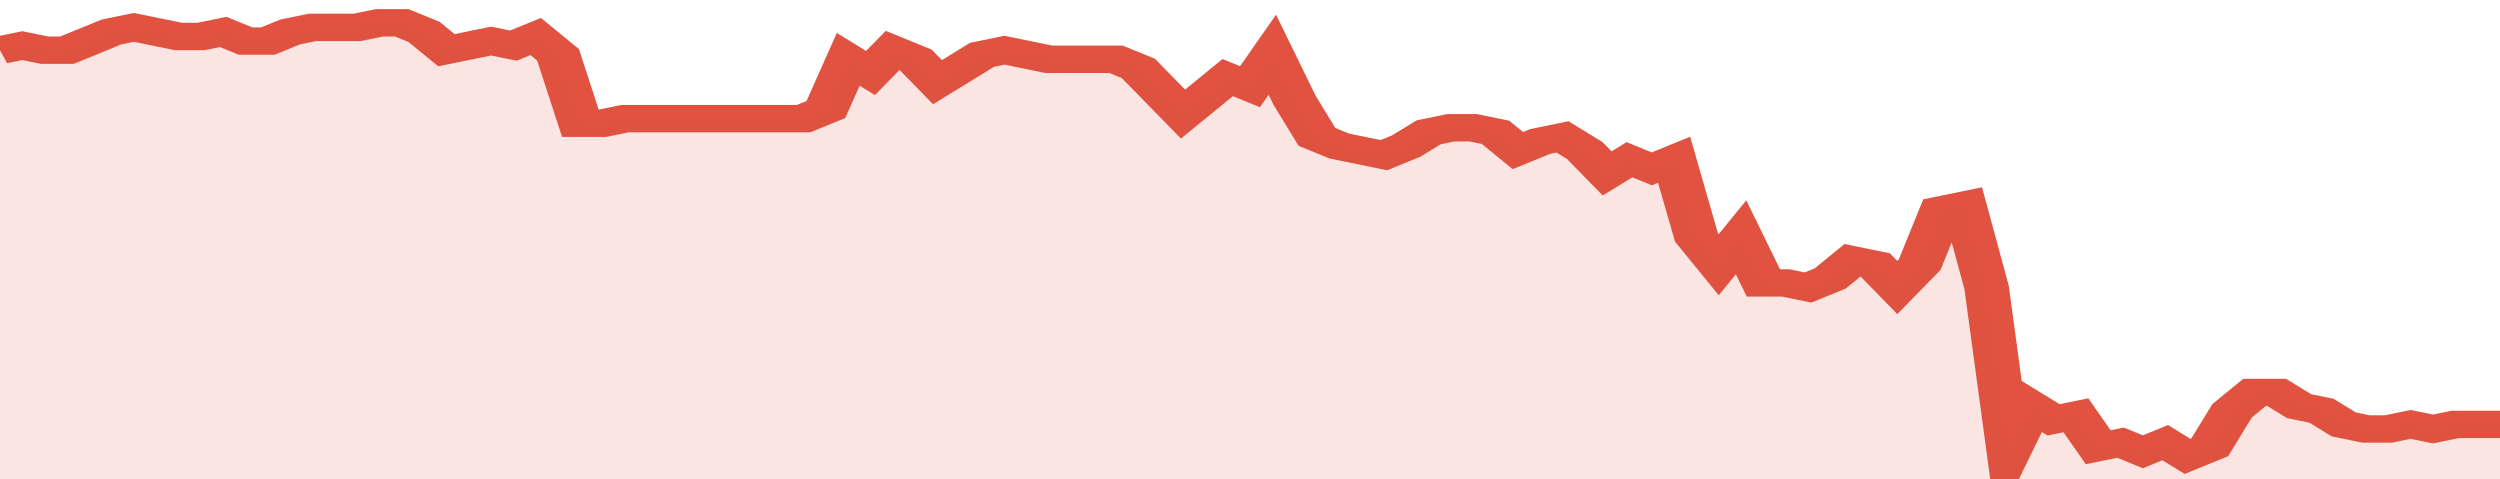
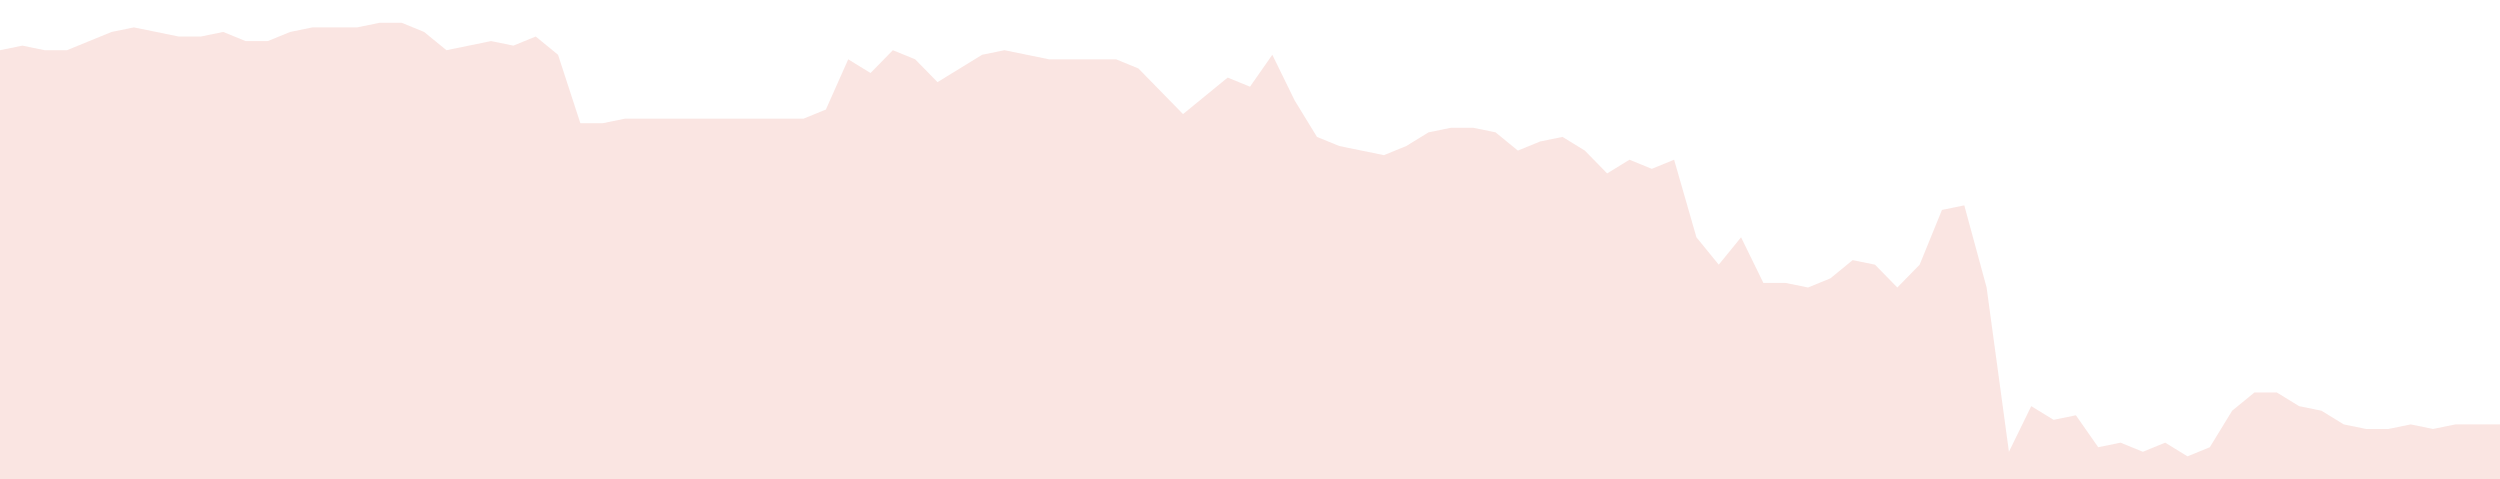
<svg xmlns="http://www.w3.org/2000/svg" viewBox="0 0 336 105" width="120" height="23" preserveAspectRatio="none">
-   <polyline fill="none" stroke="#E15241" stroke-width="6" points="0, 11 3, 10 6, 11 9, 11 12, 9 15, 7 18, 6 21, 7 24, 8 27, 8 30, 7 33, 9 36, 9 39, 7 42, 6 45, 6 48, 6 51, 5 54, 5 57, 7 60, 11 63, 10 66, 9 69, 10 72, 8 75, 12 78, 27 81, 27 84, 26 87, 26 90, 26 93, 26 96, 26 99, 26 102, 26 105, 26 108, 26 111, 24 114, 13 117, 16 120, 11 123, 13 126, 18 129, 15 132, 12 135, 11 138, 12 141, 13 144, 13 147, 13 150, 13 153, 15 156, 20 159, 25 162, 21 165, 17 168, 19 171, 12 174, 22 177, 30 180, 32 183, 33 186, 34 189, 32 192, 29 195, 28 198, 28 201, 29 204, 33 207, 31 210, 30 213, 33 216, 38 219, 35 222, 37 225, 35 228, 52 231, 58 234, 52 237, 62 240, 62 243, 63 246, 61 249, 57 252, 58 255, 63 258, 58 261, 46 264, 45 267, 63 270, 99 273, 89 276, 92 279, 91 282, 98 285, 97 288, 99 291, 97 294, 100 297, 98 300, 90 303, 86 306, 86 309, 89 312, 90 315, 93 318, 94 321, 94 324, 93 327, 94 330, 93 333, 93 336, 93 336, 93 "> </polyline>
  <polygon fill="#E15241" opacity="0.15" points="0, 105 0, 11 3, 10 6, 11 9, 11 12, 9 15, 7 18, 6 21, 7 24, 8 27, 8 30, 7 33, 9 36, 9 39, 7 42, 6 45, 6 48, 6 51, 5 54, 5 57, 7 60, 11 63, 10 66, 9 69, 10 72, 8 75, 12 78, 27 81, 27 84, 26 87, 26 90, 26 93, 26 96, 26 99, 26 102, 26 105, 26 108, 26 111, 24 114, 13 117, 16 120, 11 123, 13 126, 18 129, 15 132, 12 135, 11 138, 12 141, 13 144, 13 147, 13 150, 13 153, 15 156, 20 159, 25 162, 21 165, 17 168, 19 171, 12 174, 22 177, 30 180, 32 183, 33 186, 34 189, 32 192, 29 195, 28 198, 28 201, 29 204, 33 207, 31 210, 30 213, 33 216, 38 219, 35 222, 37 225, 35 228, 52 231, 58 234, 52 237, 62 240, 62 243, 63 246, 61 249, 57 252, 58 255, 63 258, 58 261, 46 264, 45 267, 63 270, 99 273, 89 276, 92 279, 91 282, 98 285, 97 288, 99 291, 97 294, 100 297, 98 300, 90 303, 86 306, 86 309, 89 312, 90 315, 93 318, 94 321, 94 324, 93 327, 94 330, 93 333, 93 336, 93 336, 105 " />
</svg>